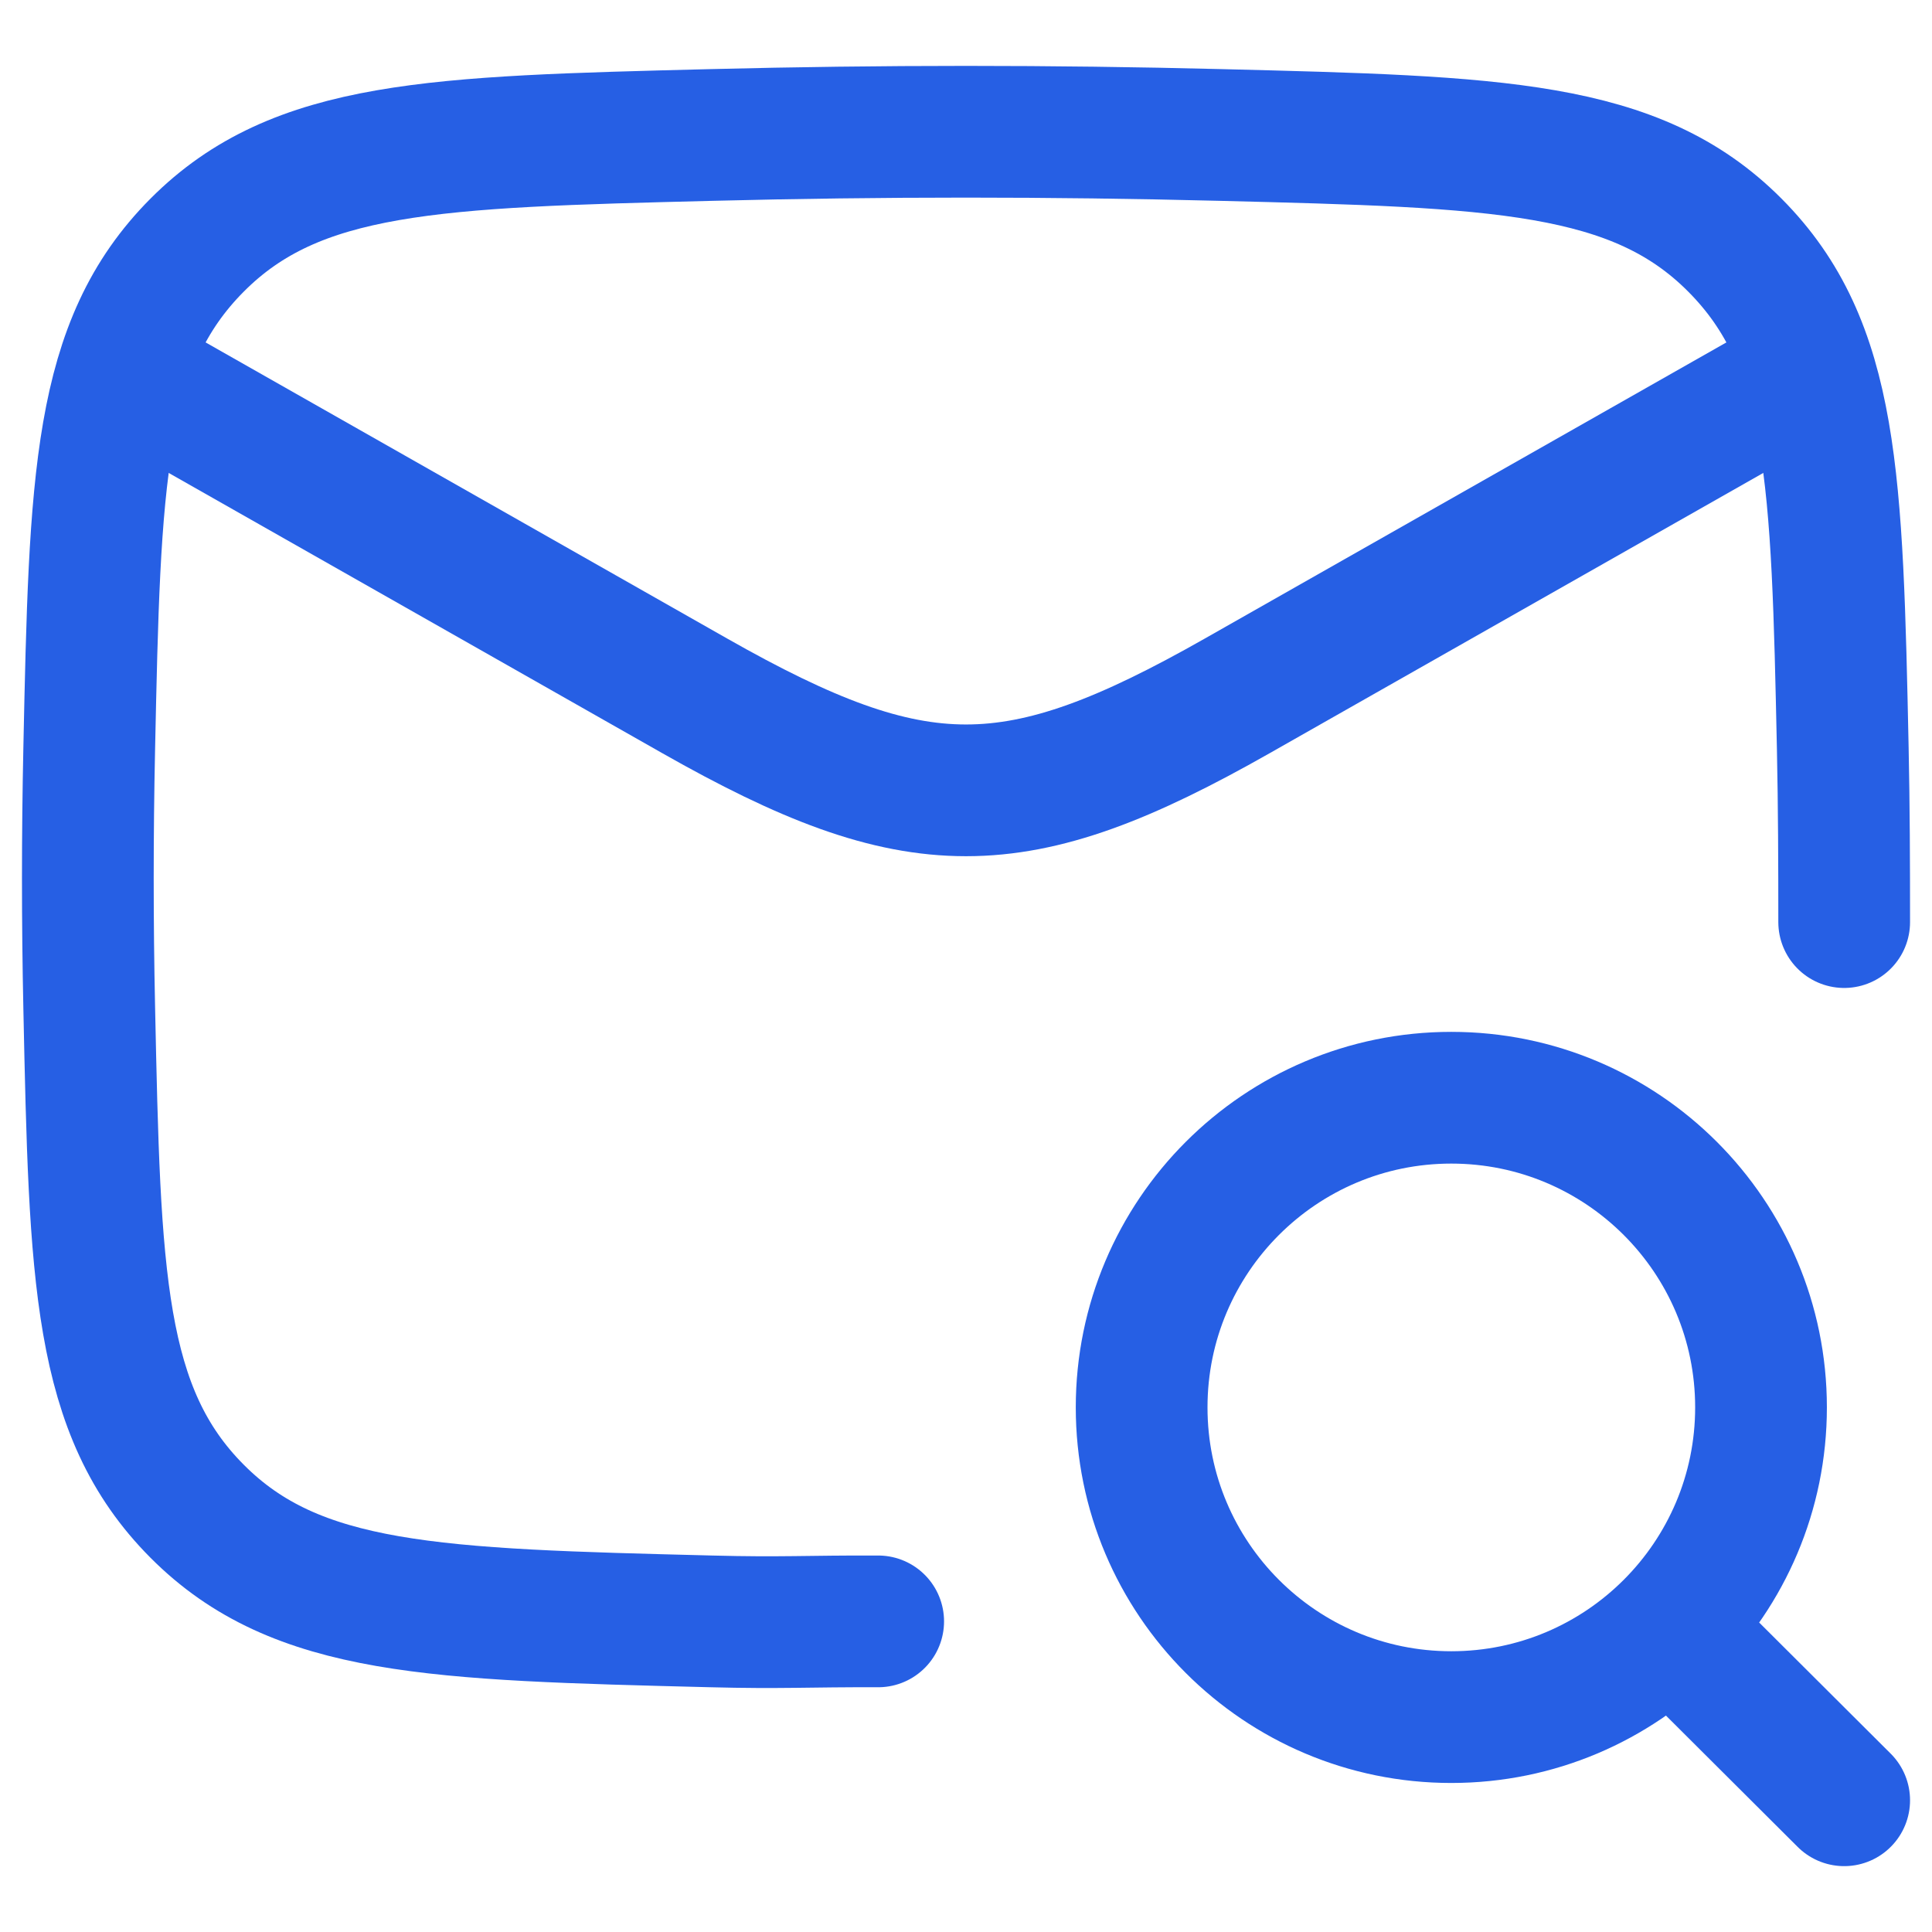
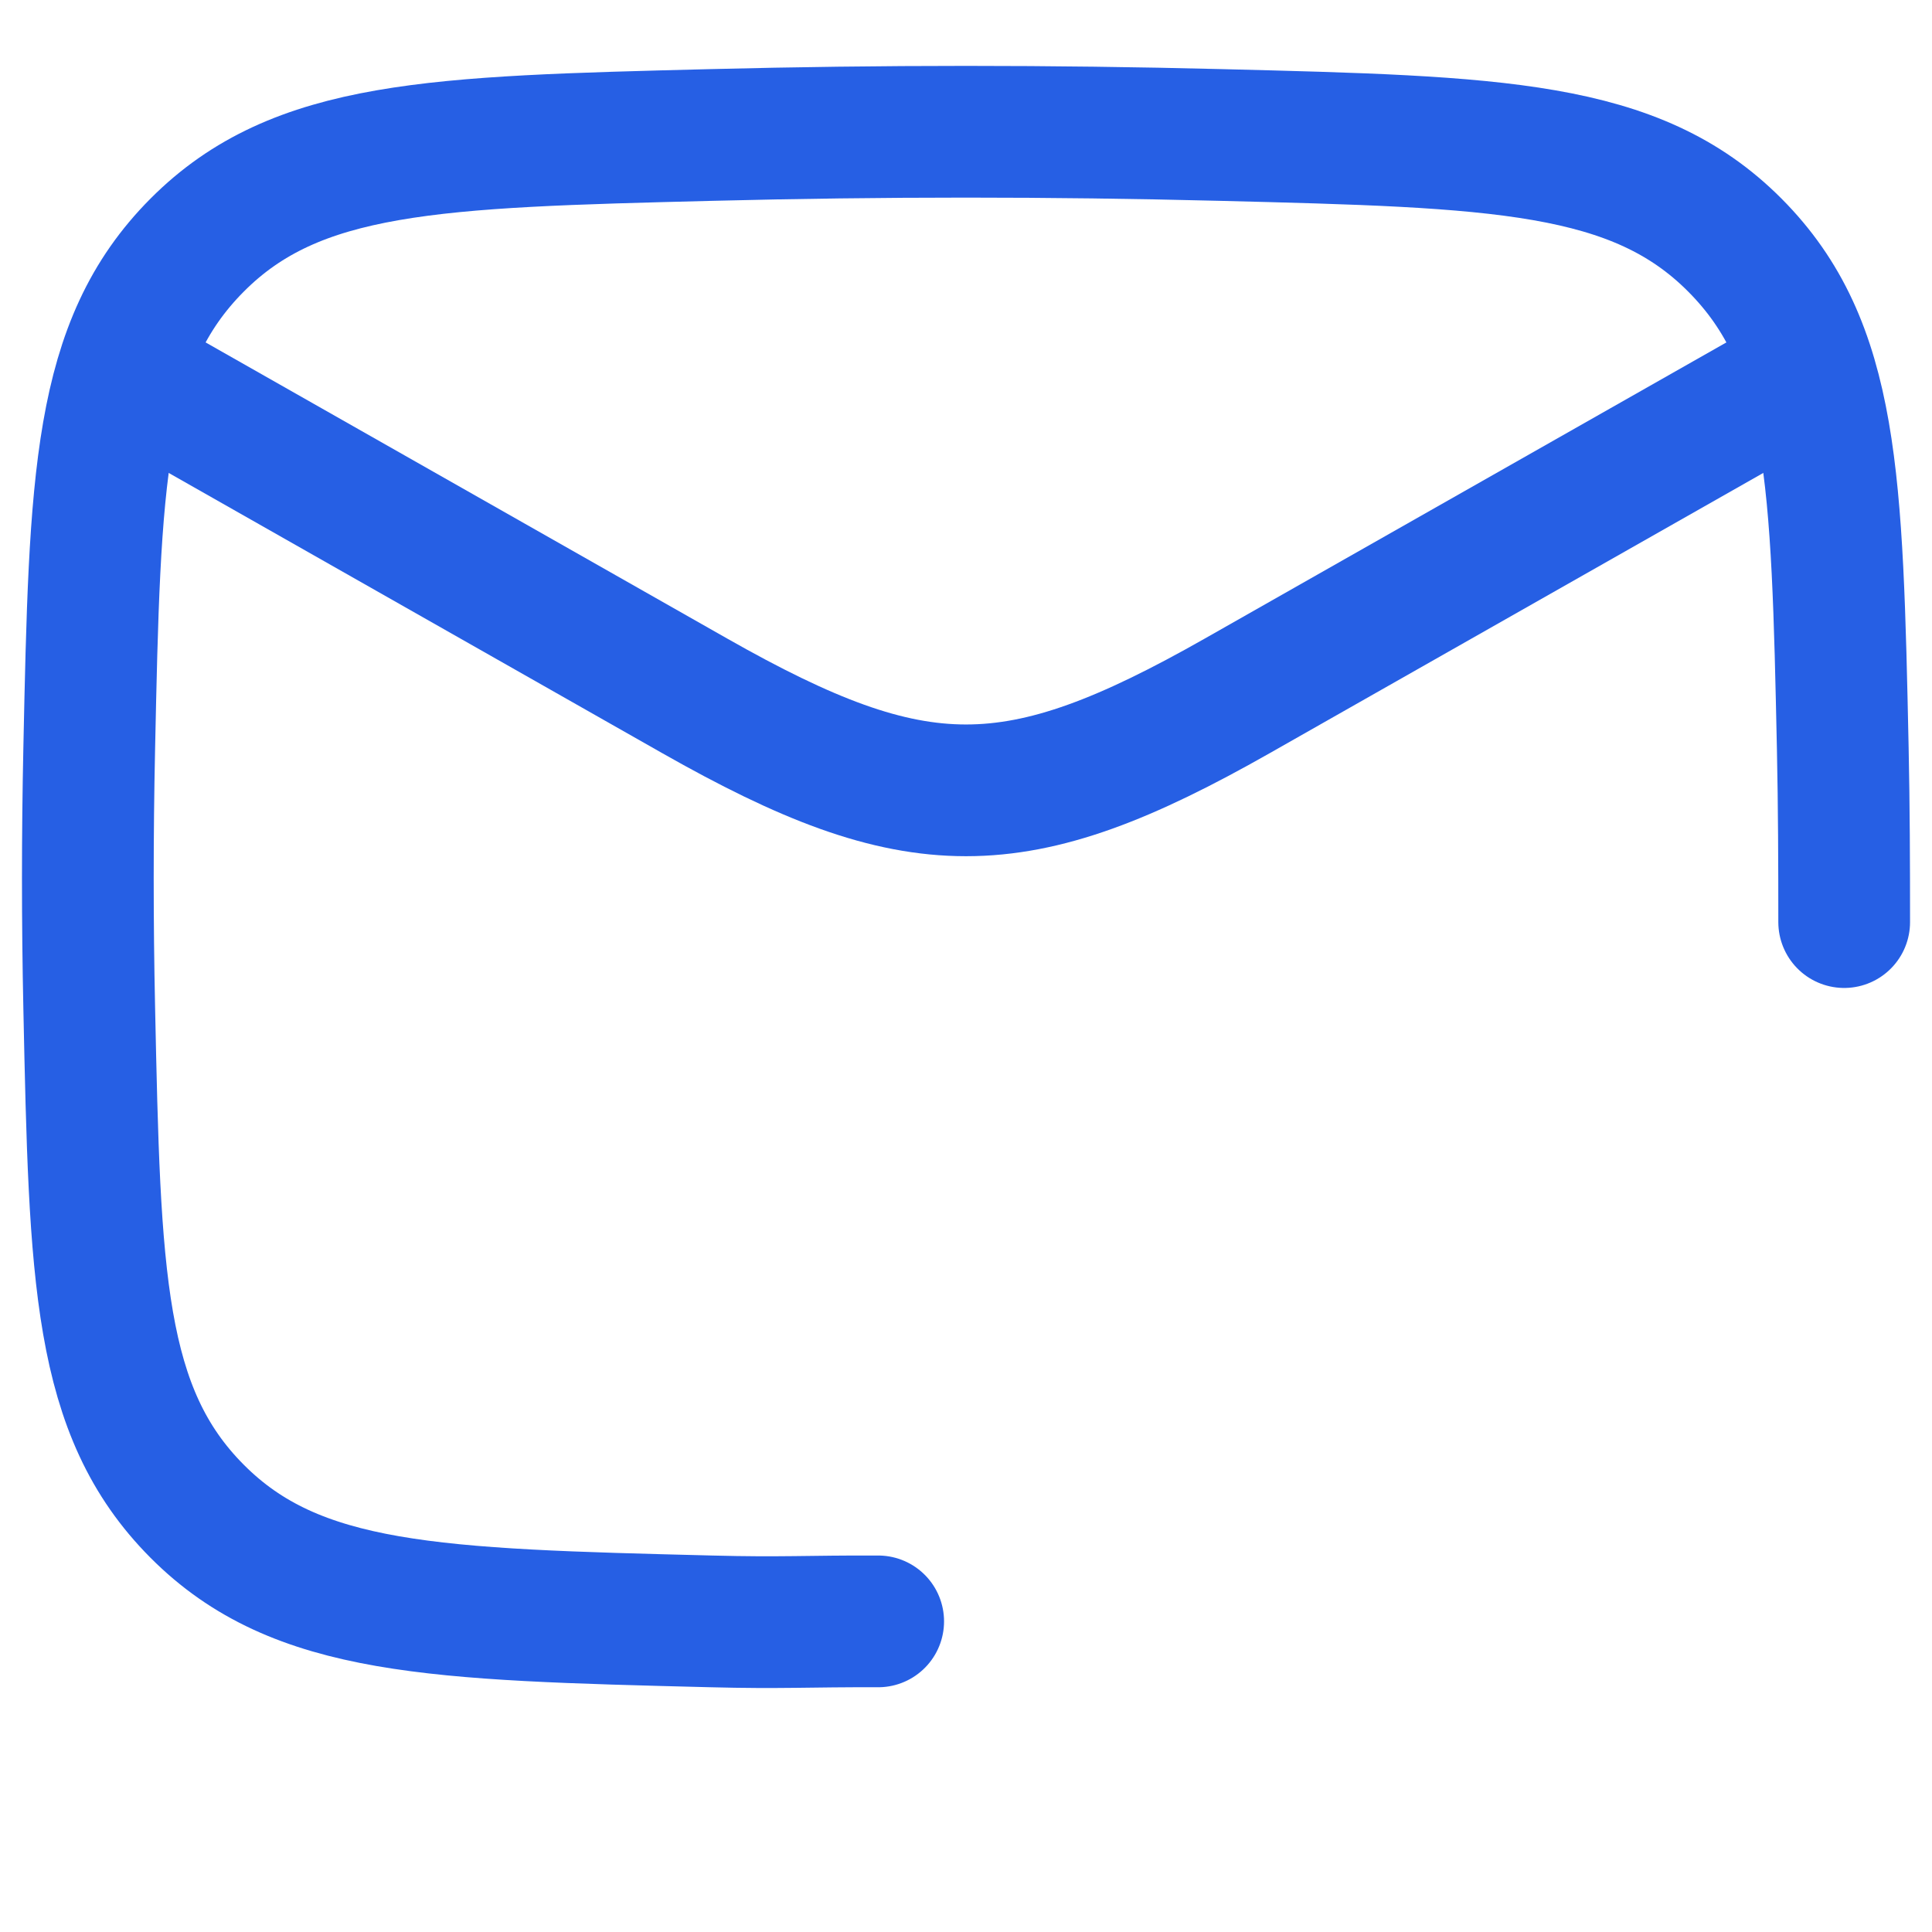
<svg xmlns="http://www.w3.org/2000/svg" width="22" height="22" viewBox="0 0 22 22" fill="none">
  <path d="M10 18.463C9.201 18.46 8.902 18.484 8.099 18.463C4.95 18.384 3.376 18.345 2.245 17.209C1.114 16.074 1.081 14.541 1.016 11.476C0.995 10.49 0.995 9.51 1.016 8.524C1.081 5.459 1.114 3.926 2.245 2.791C3.376 1.655 4.95 1.616 8.099 1.537C10.039 1.488 11.961 1.488 13.901 1.537C17.05 1.616 18.624 1.655 19.755 2.791C20.886 3.926 20.919 5.459 20.984 8.524C20.998 9.183 21 9.841 21 10.5" stroke="#265FE4" stroke-width="1.5" stroke-linecap="round" stroke-linejoin="round" />
  <path d="M1 4L7.913 7.925C10.439 9.358 11.561 9.358 14.087 7.925L21 4" stroke="#265FE4" stroke-width="1.5" stroke-linejoin="round" />
-   <path d="M19.017 18.523L21 20.5M20.053 16.026C20.053 14.079 18.474 12.5 16.526 12.5C14.579 12.5 13 14.079 13 16.026C13 17.974 14.579 19.553 16.526 19.553C18.474 19.553 20.053 17.974 20.053 16.026Z" stroke="#265FE4" stroke-width="1.5" stroke-linecap="round" stroke-linejoin="round" />
</svg>